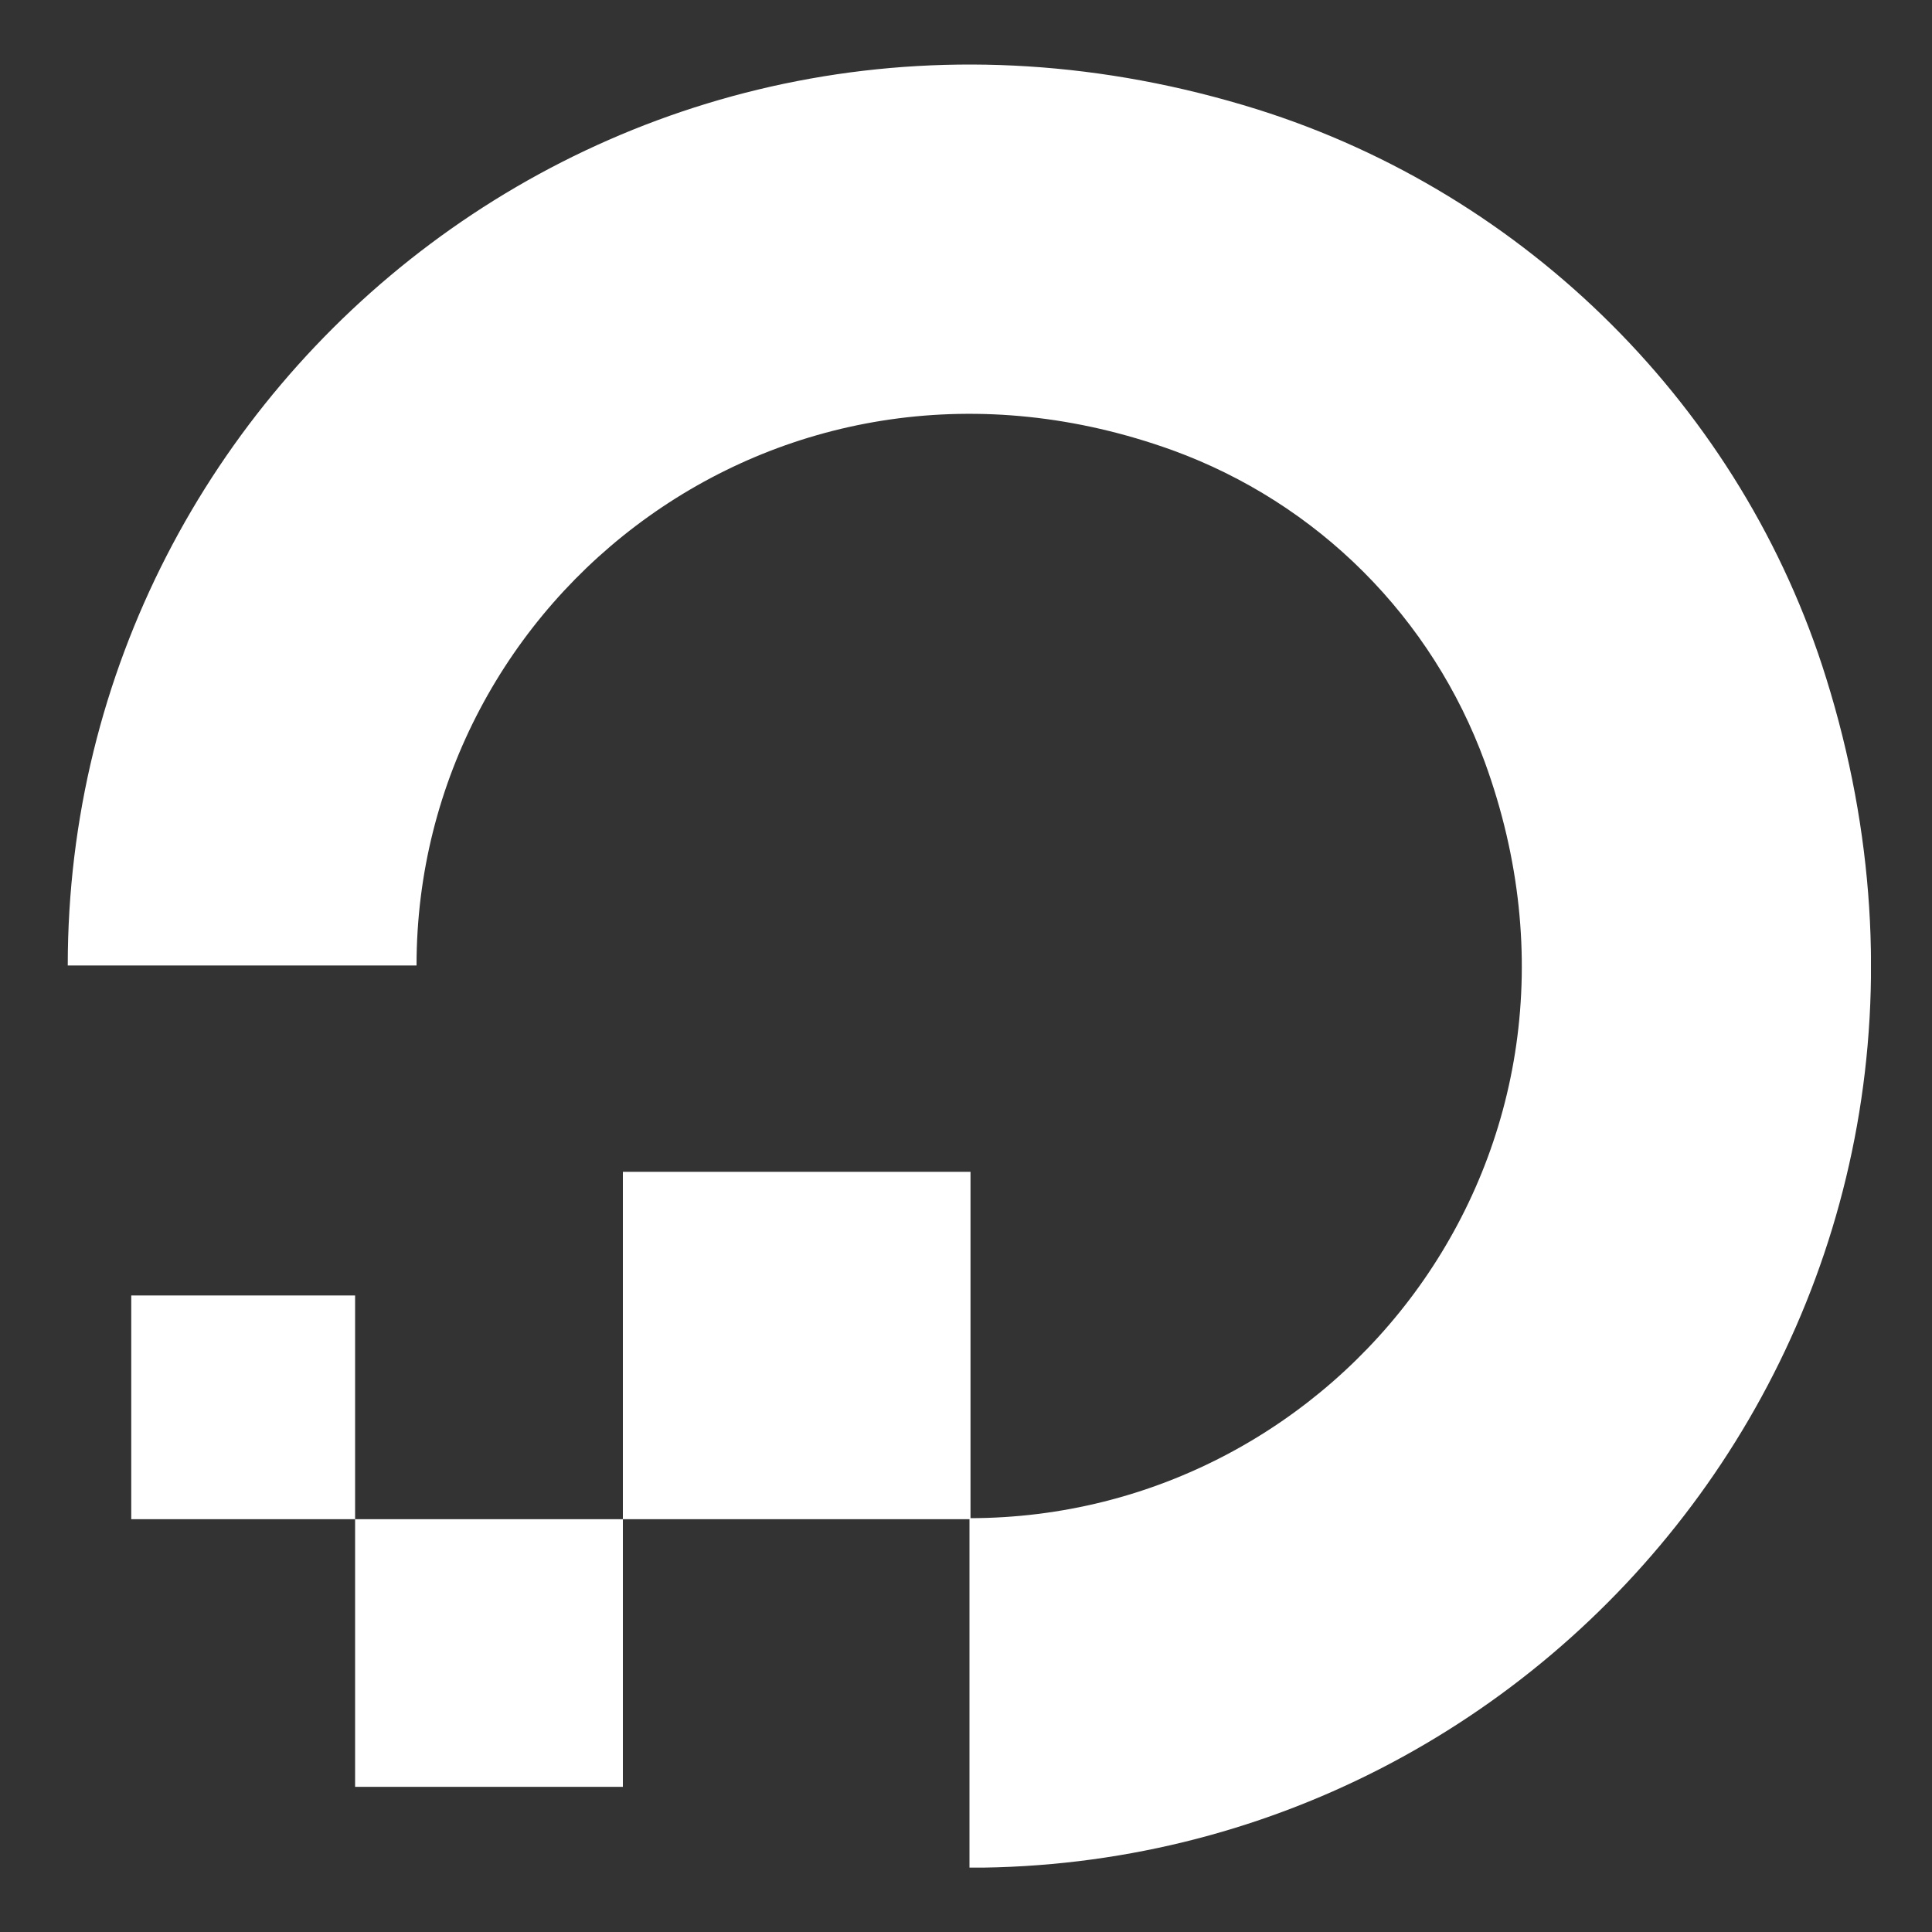
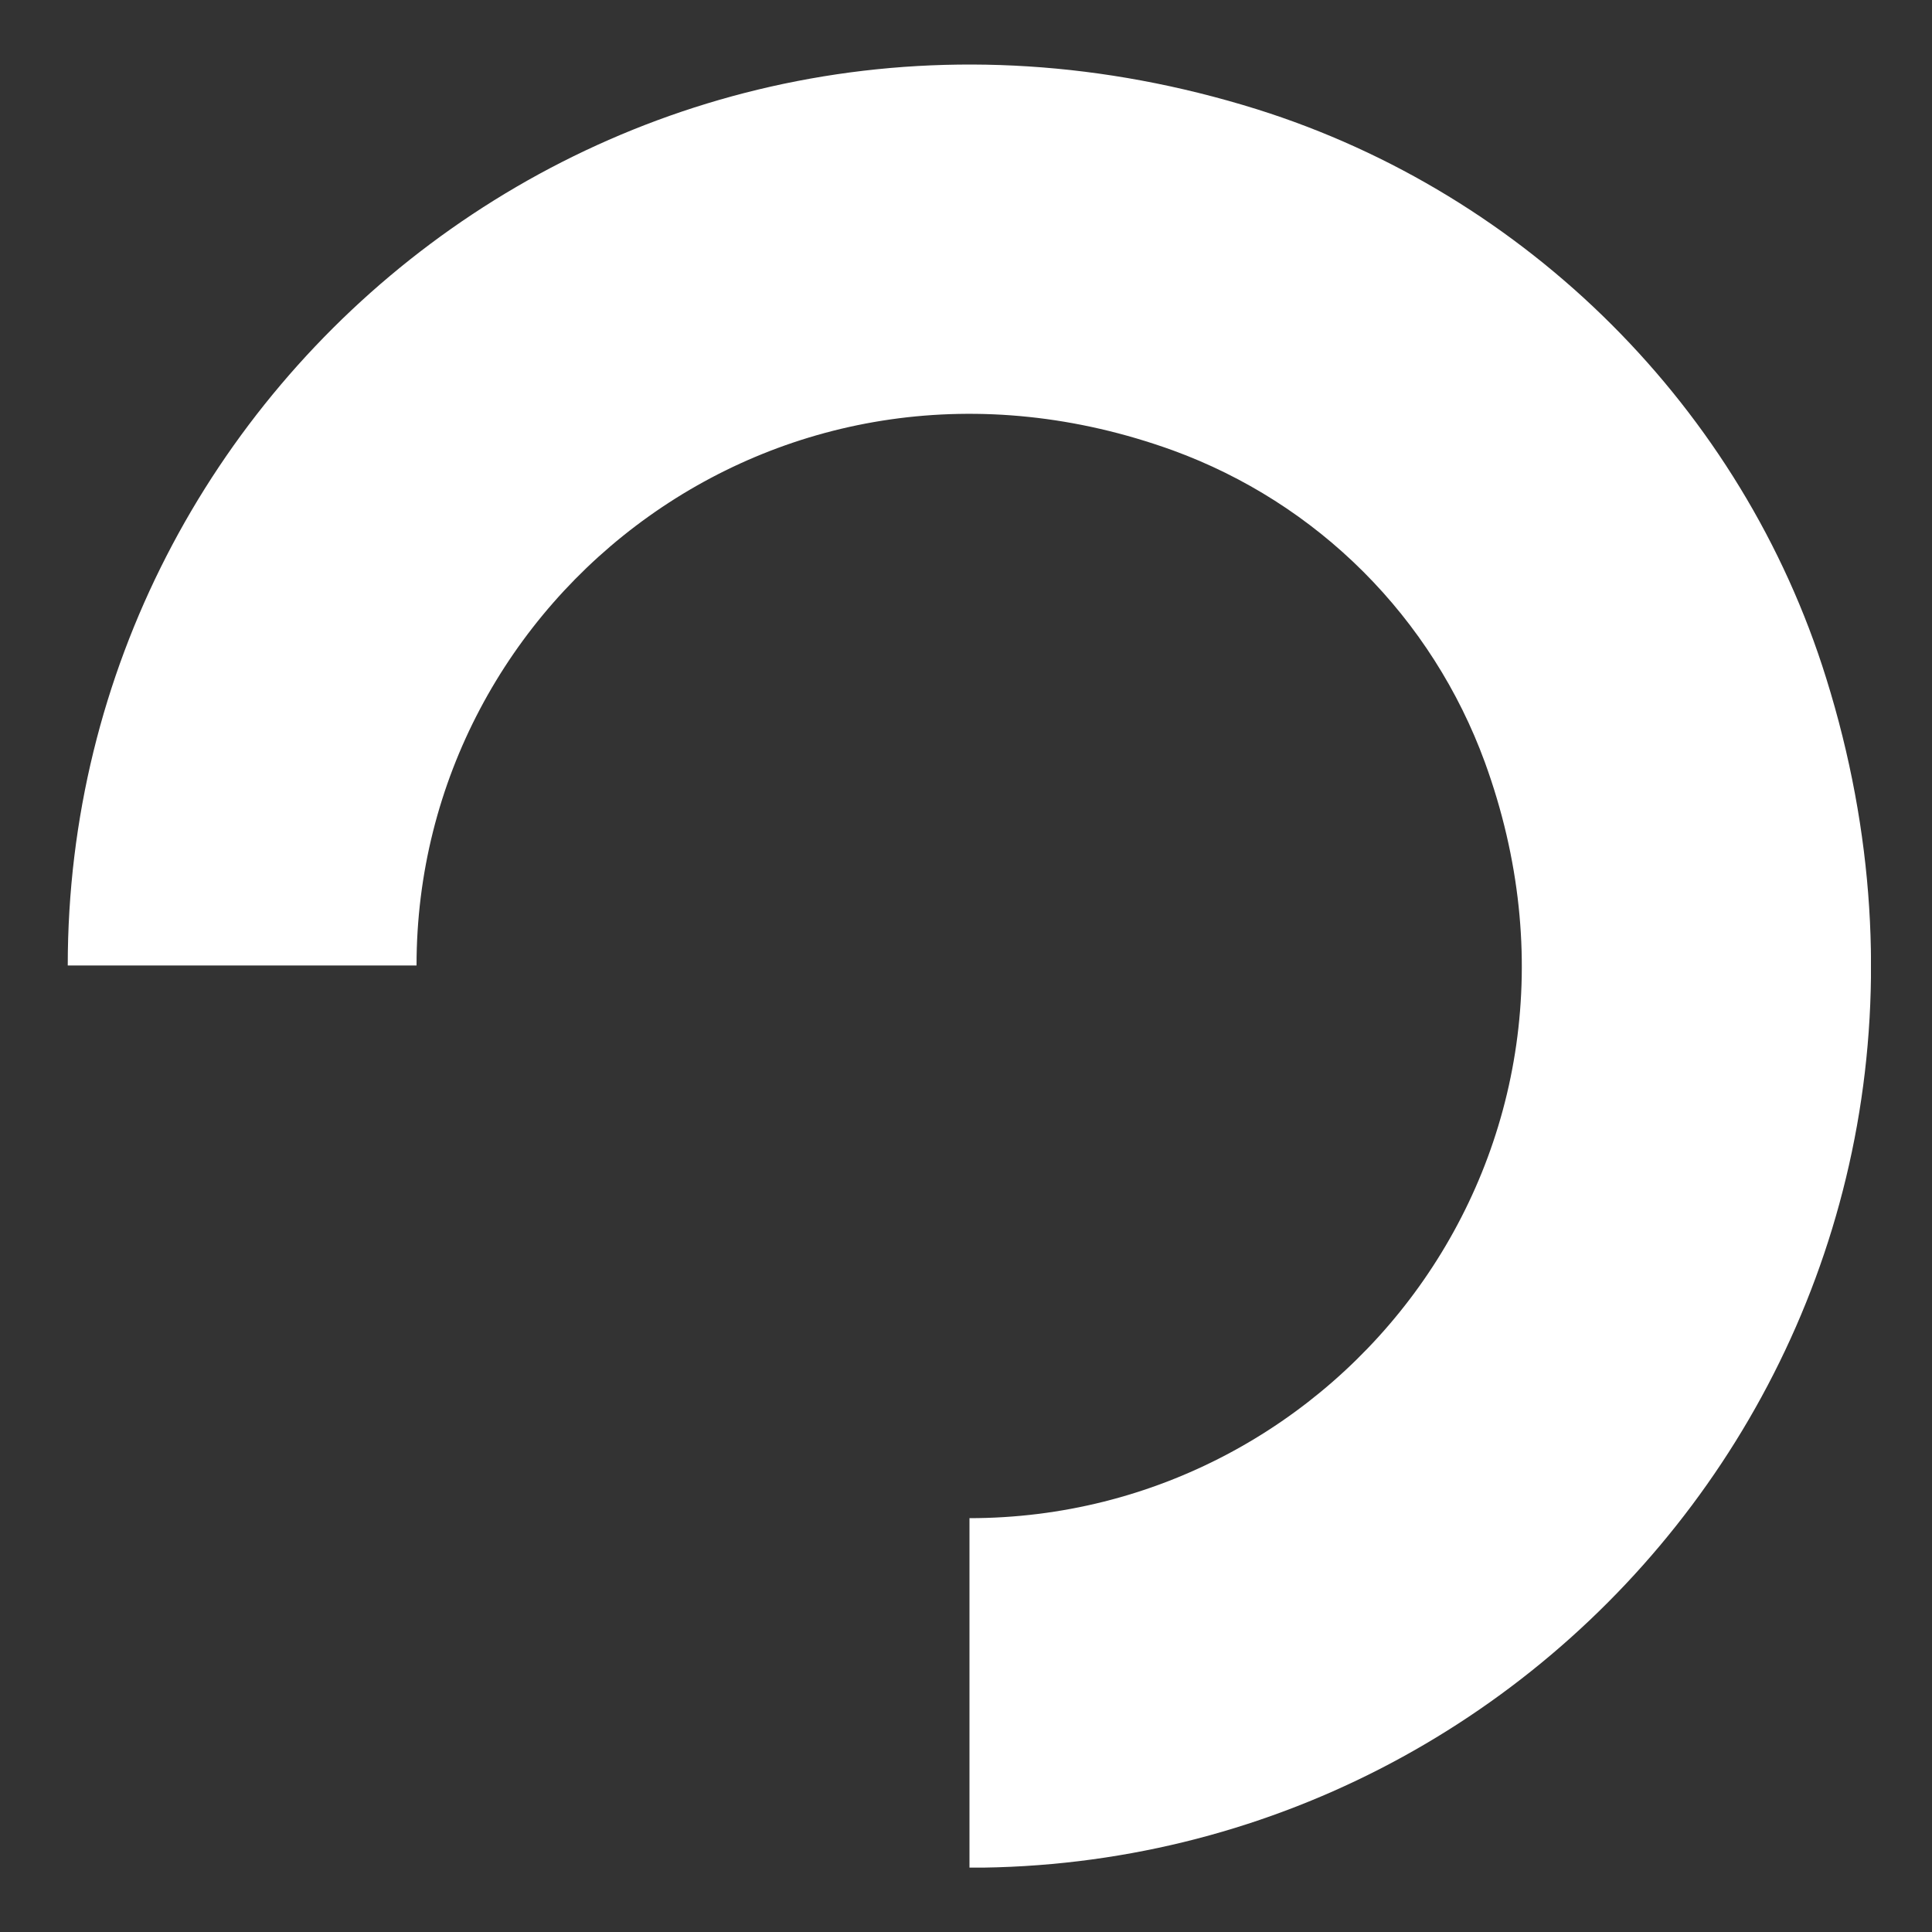
<svg xmlns="http://www.w3.org/2000/svg" width="15" height="15" viewBox="0 0 15 15" fill="none">
  <rect x="0" y="0" width="15" height="15" fill="#333333" stroke="none" />
  <g clip-path="url(#clip0_1007_6303)">
    <path d="M7.527 14.5V11.787C10.401 11.787 12.631 8.944 11.528 5.917C11.325 5.362 11.003 4.857 10.585 4.439C10.167 4.021 9.663 3.7 9.107 3.497C6.083 2.403 3.234 4.624 3.234 7.496H0.526C0.526 2.919 4.956 -0.651 9.758 0.848C11.858 1.507 13.528 3.173 14.179 5.267C15.679 10.075 12.115 14.501 7.527 14.501V14.5Z" fill="white" />
-     <path d="M4.836 11.795V9.098H7.535V11.795H4.836ZM2.757 13.873V11.795H4.836V13.873H2.757ZM2.757 11.795H1.019V10.058H2.757V11.795Z" fill="white" />
  </g>
  <defs>
    <clipPath id="clip0_1007_6303">
      <rect width="14" height="14" fill="white" transform="translate(0.526 0.5)" />
    </clipPath>
  </defs>
</svg>